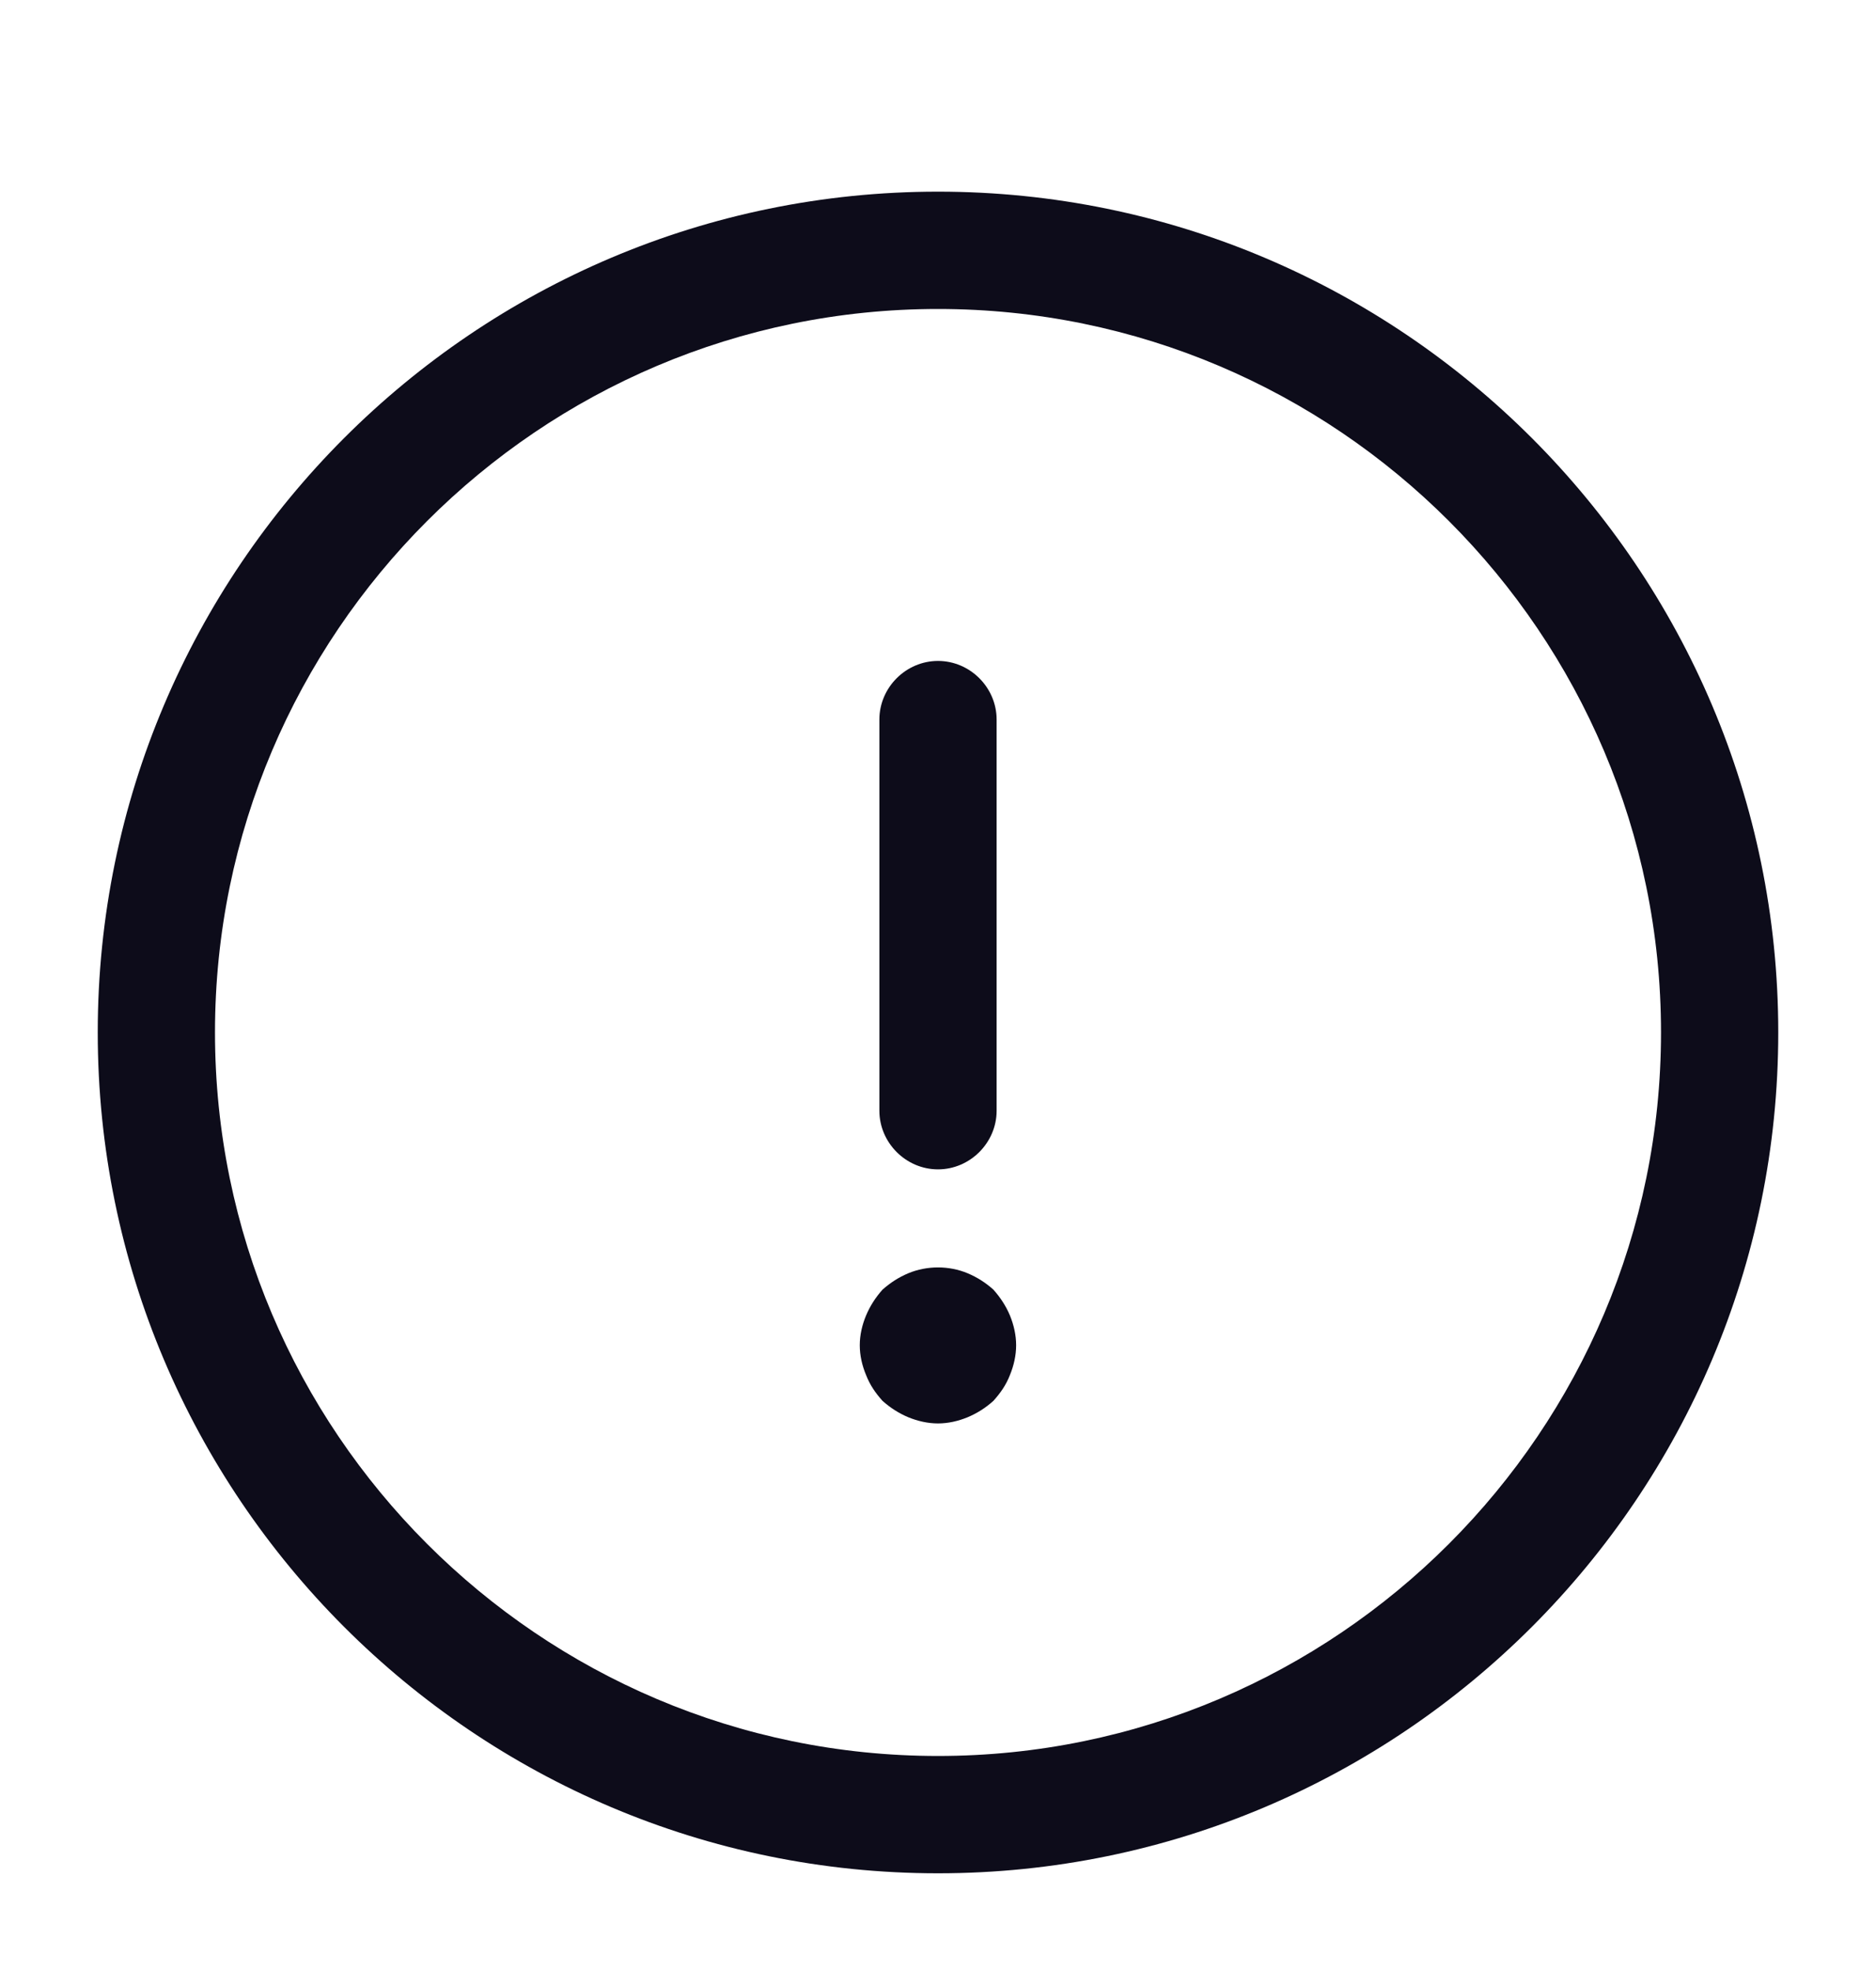
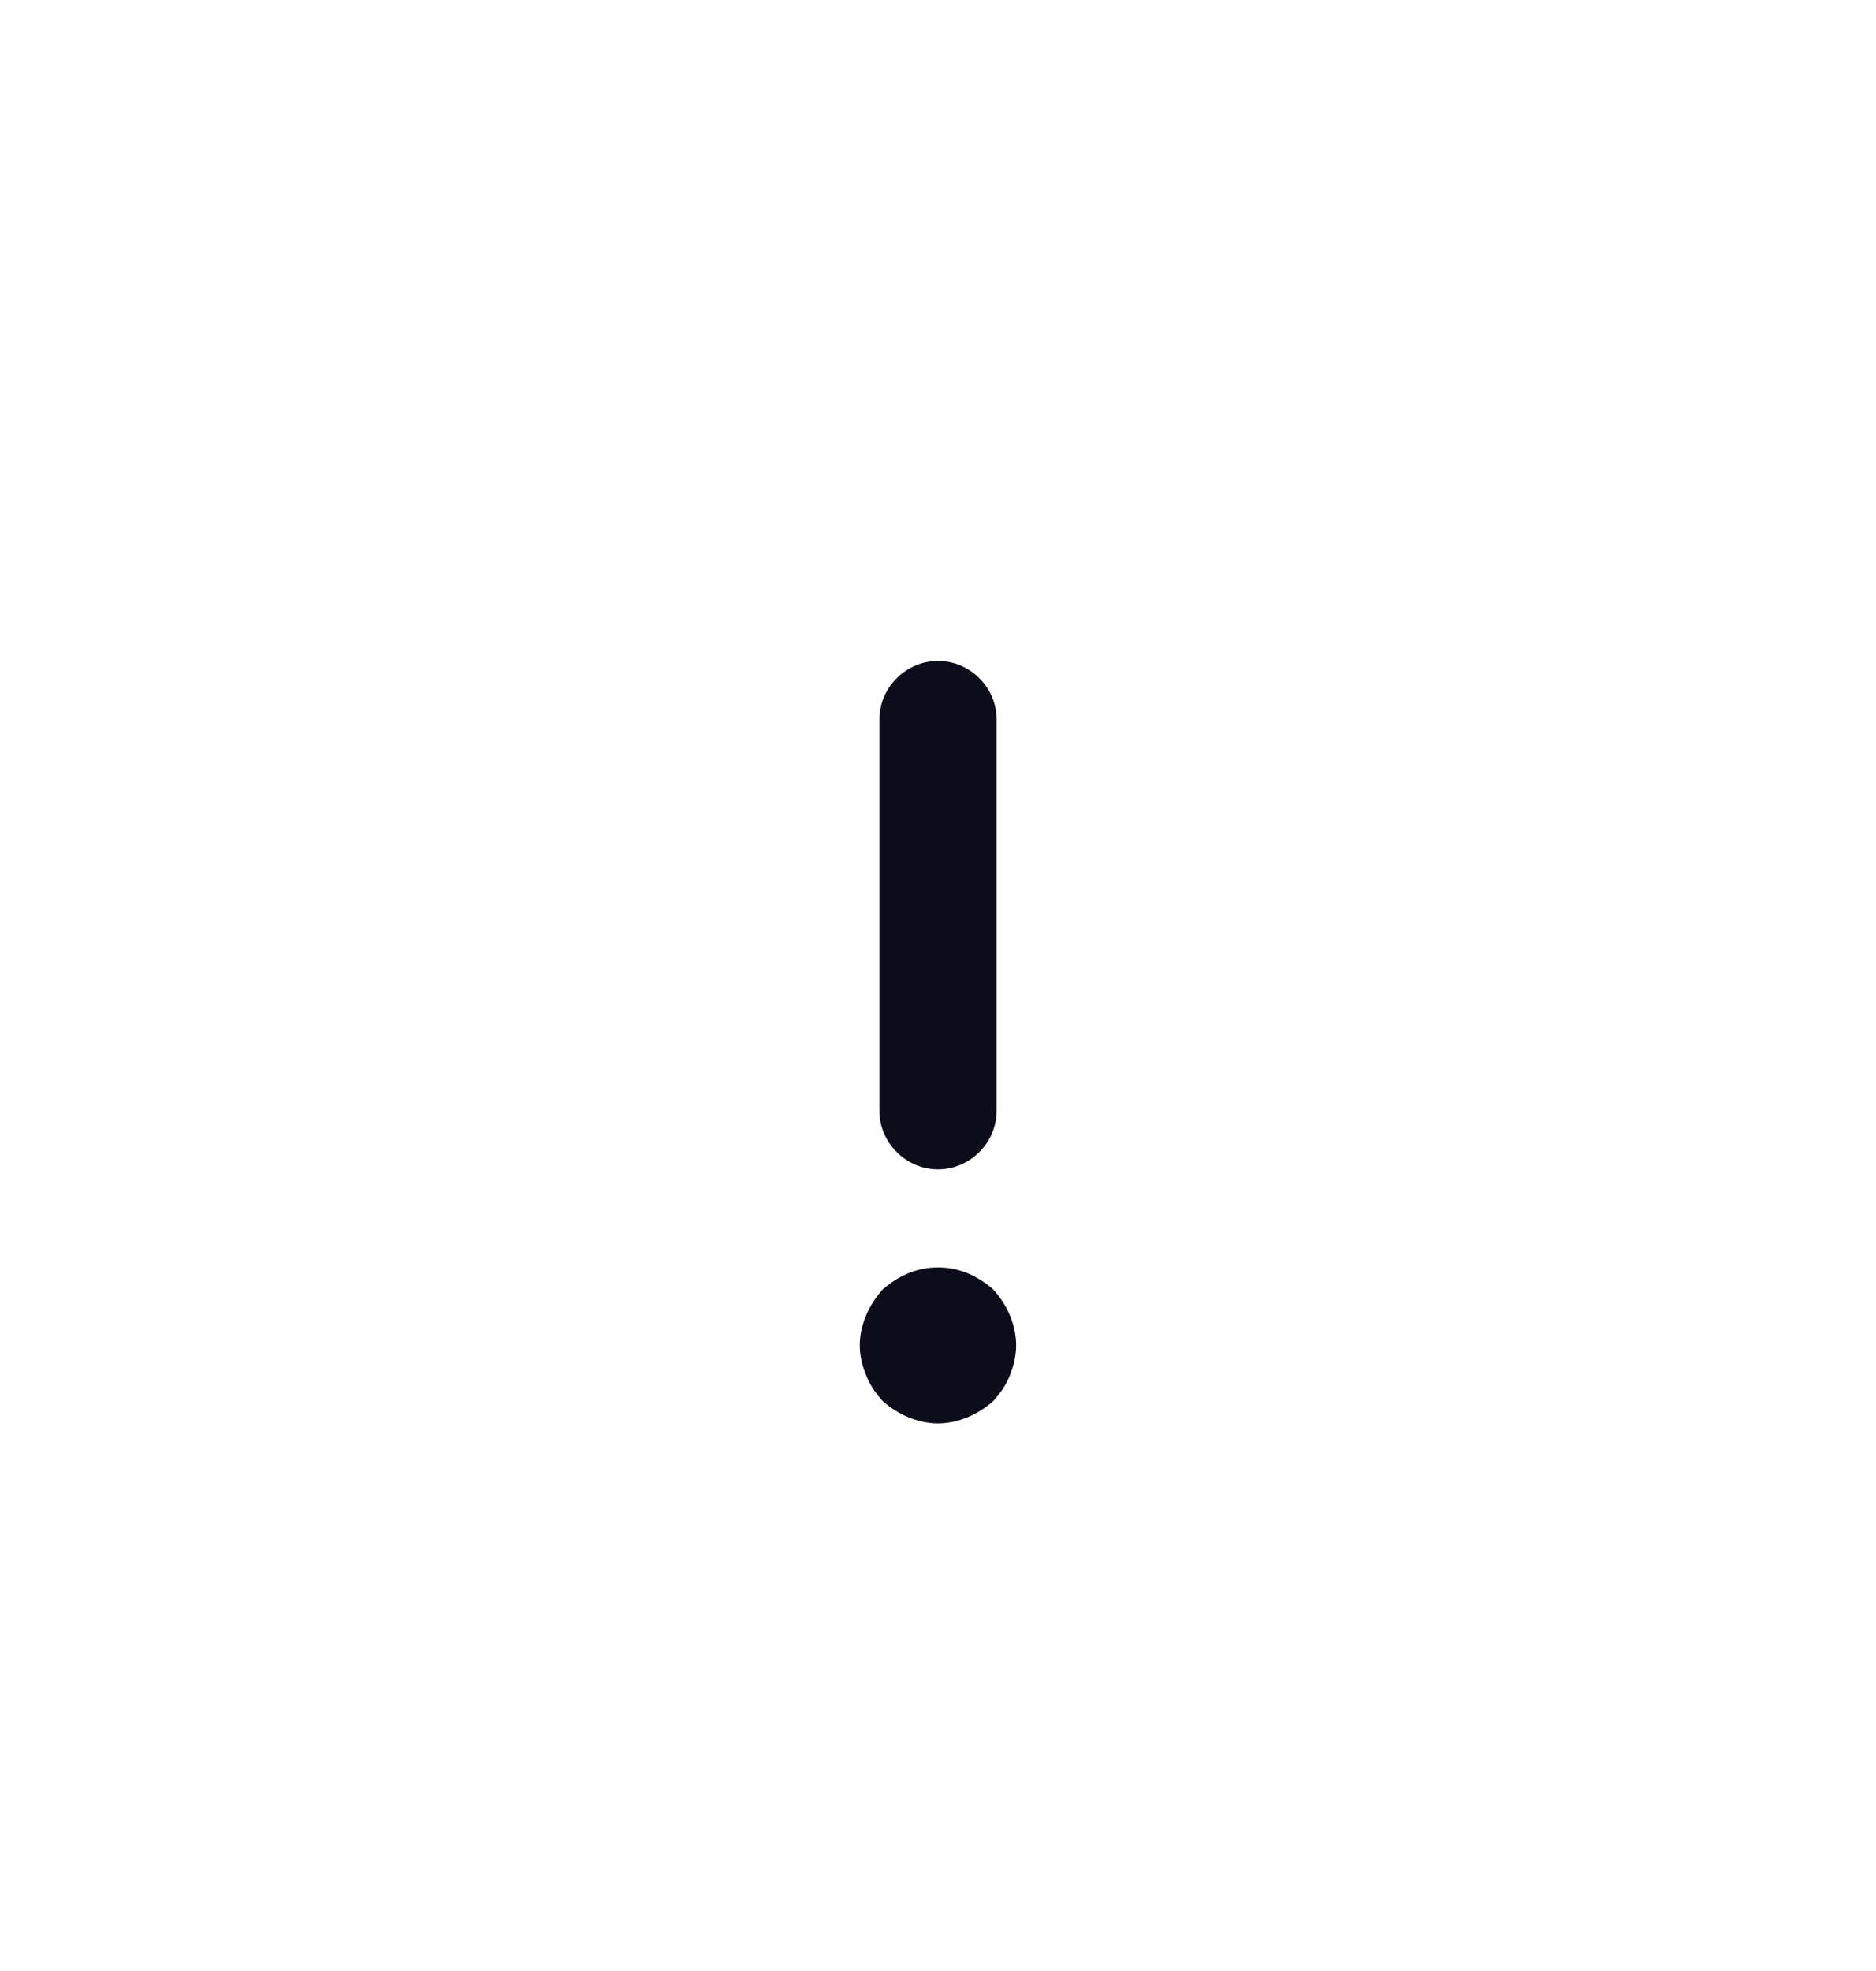
<svg xmlns="http://www.w3.org/2000/svg" width="20" height="21" viewBox="0 0 20 21" fill="none">
-   <path d="M10 19.959C5.058 19.959 1.042 15.942 1.042 11C1.042 6.059 5.058 2.042 10 2.042C14.941 2.042 18.958 6.059 18.958 11C18.958 15.942 14.941 19.959 10 19.959ZM10 3.292C5.75 3.292 2.292 6.75 2.292 11C2.292 15.25 5.75 18.709 10 18.709C14.25 18.709 17.708 15.25 17.708 11C17.708 6.75 14.25 3.292 10 3.292Z" fill="#0D0C1A" />
  <path d="M10 12.459C9.658 12.459 9.375 12.175 9.375 11.834V7.667C9.375 7.325 9.658 7.042 10 7.042C10.342 7.042 10.625 7.325 10.625 7.667V11.834C10.625 12.175 10.342 12.459 10 12.459Z" fill="#0D0C1A" />
  <path d="M10 15.166C9.892 15.166 9.783 15.141 9.683 15.1C9.583 15.058 9.492 15 9.408 14.925C9.333 14.841 9.275 14.758 9.233 14.65C9.191 14.55 9.166 14.441 9.166 14.333C9.166 14.225 9.191 14.116 9.233 14.016C9.275 13.916 9.333 13.825 9.408 13.741C9.492 13.666 9.583 13.608 9.683 13.566C9.883 13.483 10.117 13.483 10.316 13.566C10.416 13.608 10.508 13.666 10.591 13.741C10.666 13.825 10.725 13.916 10.767 14.016C10.808 14.116 10.833 14.225 10.833 14.333C10.833 14.441 10.808 14.55 10.767 14.65C10.725 14.758 10.666 14.841 10.591 14.925C10.508 15 10.416 15.058 10.316 15.1C10.216 15.141 10.108 15.166 10 15.166Z" fill="#0D0C1A" />
</svg>